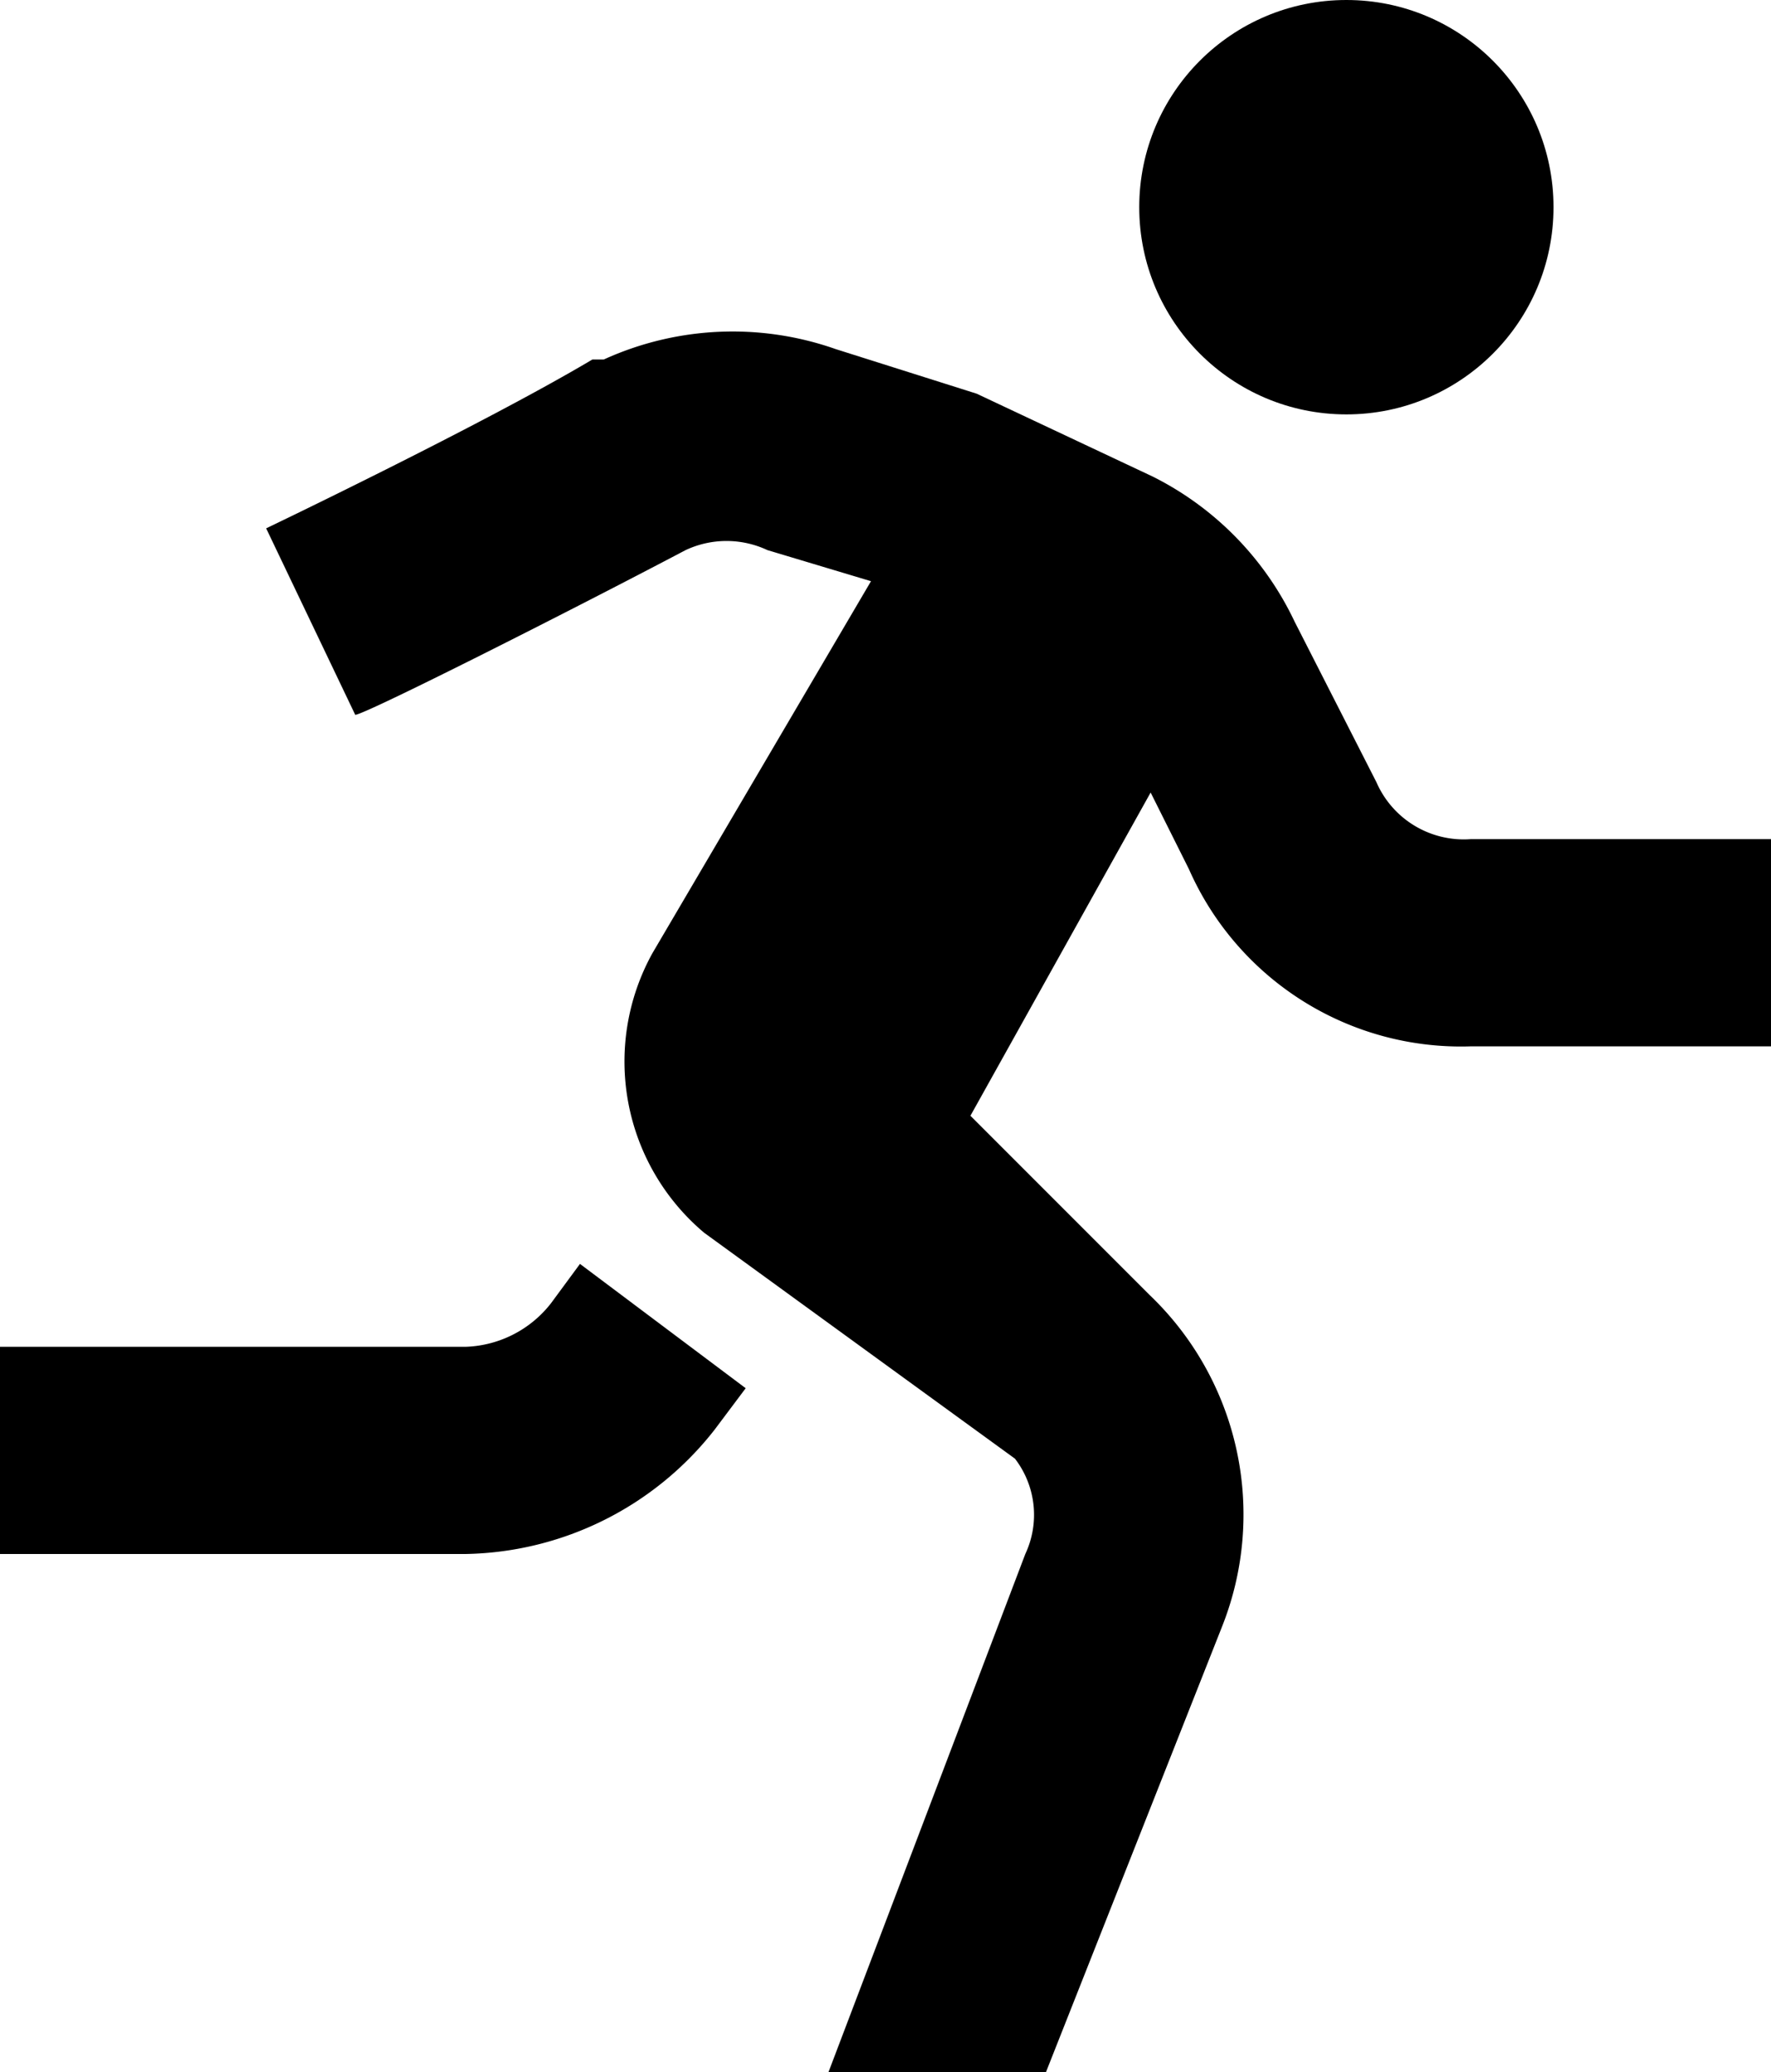
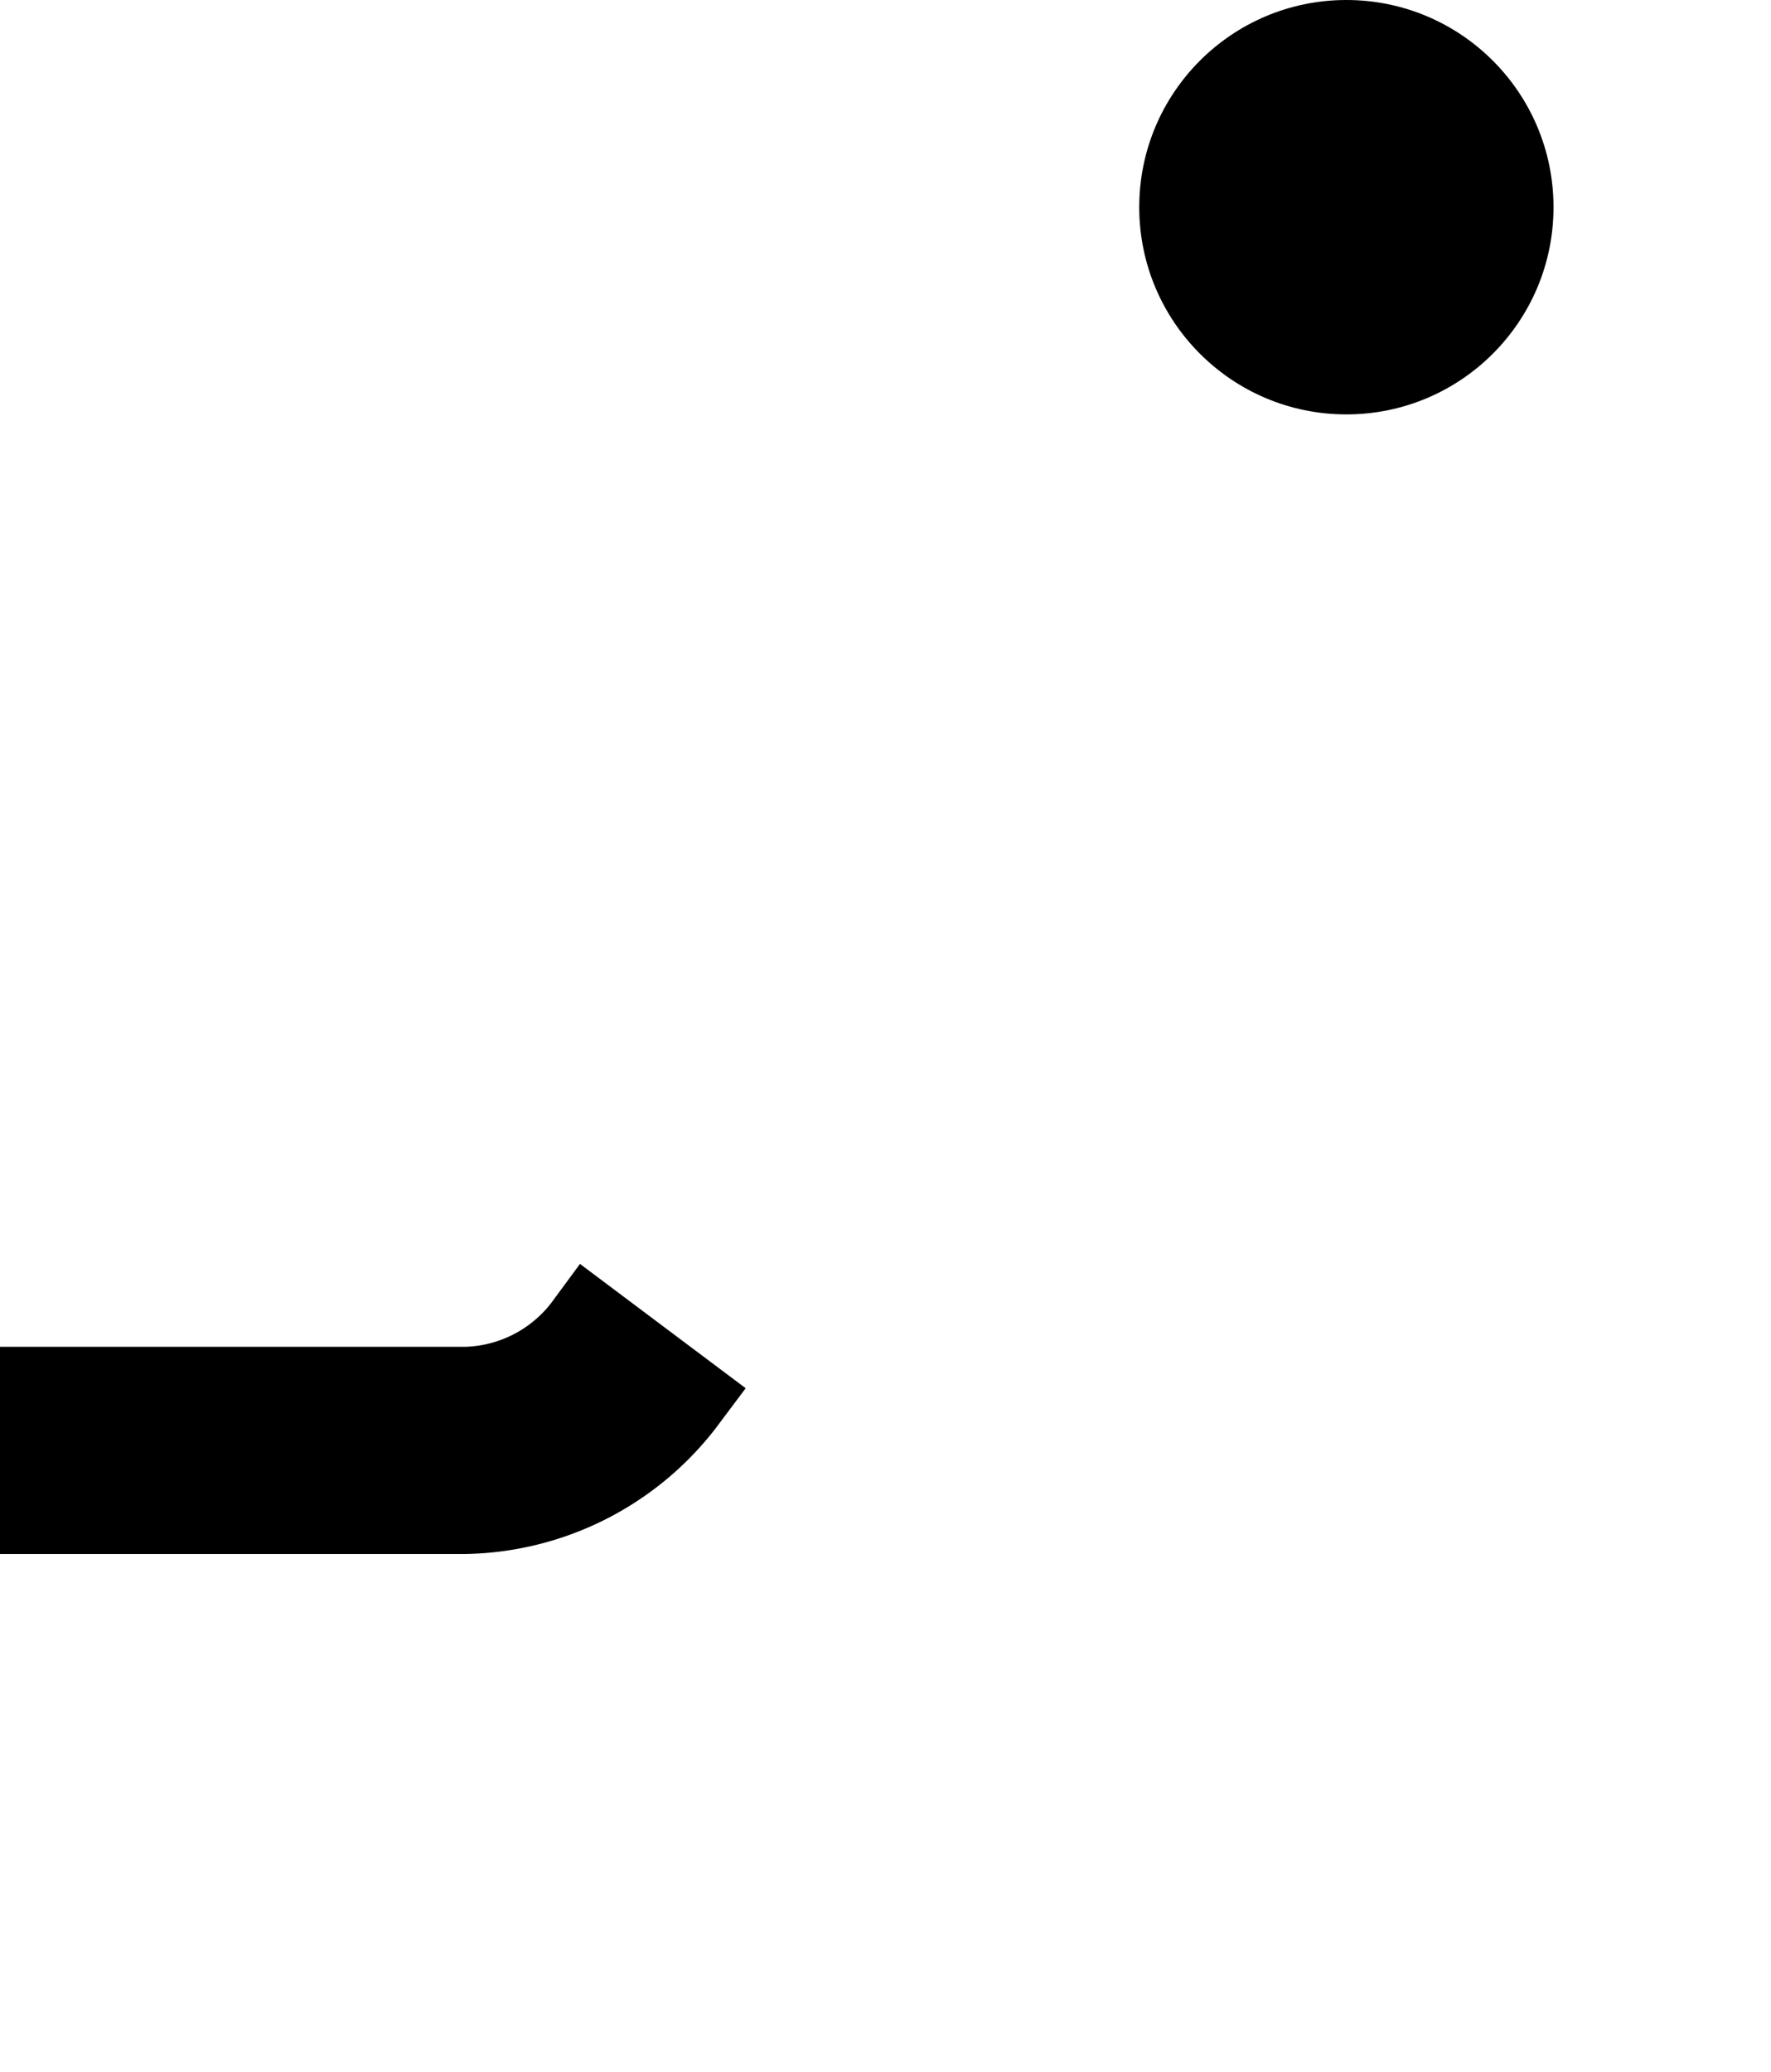
<svg xmlns="http://www.w3.org/2000/svg" viewBox="0 0 17.1 20" fill="currentColor">
  <circle cx="13" cy="2" r="2" />
  <path d="M5.32 12.58a1.09 1.09 0 0 1-.82.42H0v2h4.5a3.12 3.12 0 0 0 2.4-1.2l.3-.4-1.6-1.2z" />
-   <path d="M14.2 8.1a.92.92 0 0 1-.91-.55L12.5 6a3 3 0 0 0-1.37-1.4l-1.7-.8-1.36-.43a3 3 0 0 0-2.24.1h-.11C4.66 4.1 2.59 5.09 2.57 5.1l.86 1.8c.09 0 2.07-1 3.19-1.59a.93.93 0 0 1 .79 0l1 .3L6.3 9.2a2.16 2.16 0 0 0 .5 2.7l3 2.18a.89.89 0 0 1 .1.92L8 20h2.1l1.7-4.3a2.93 2.93 0 0 0-.7-3.2l-1.73-1.73 1.74-3.12.37.74a2.87 2.87 0 0 0 2.72 1.71h2.9v-2z" />
</svg>